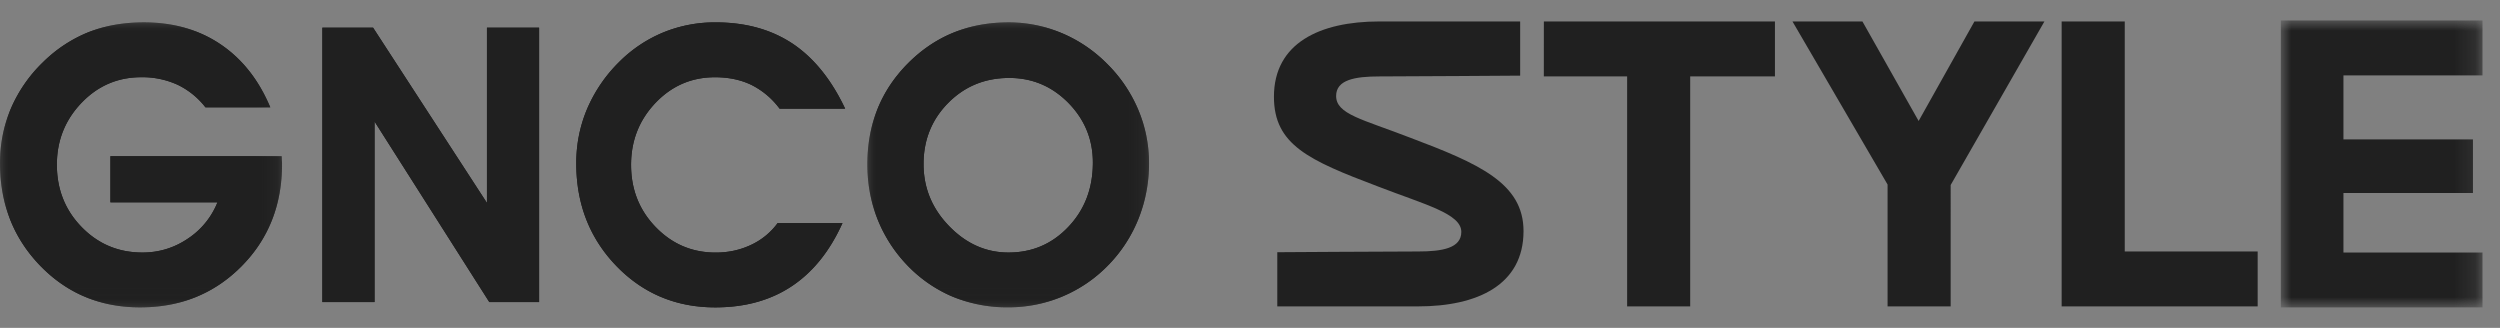
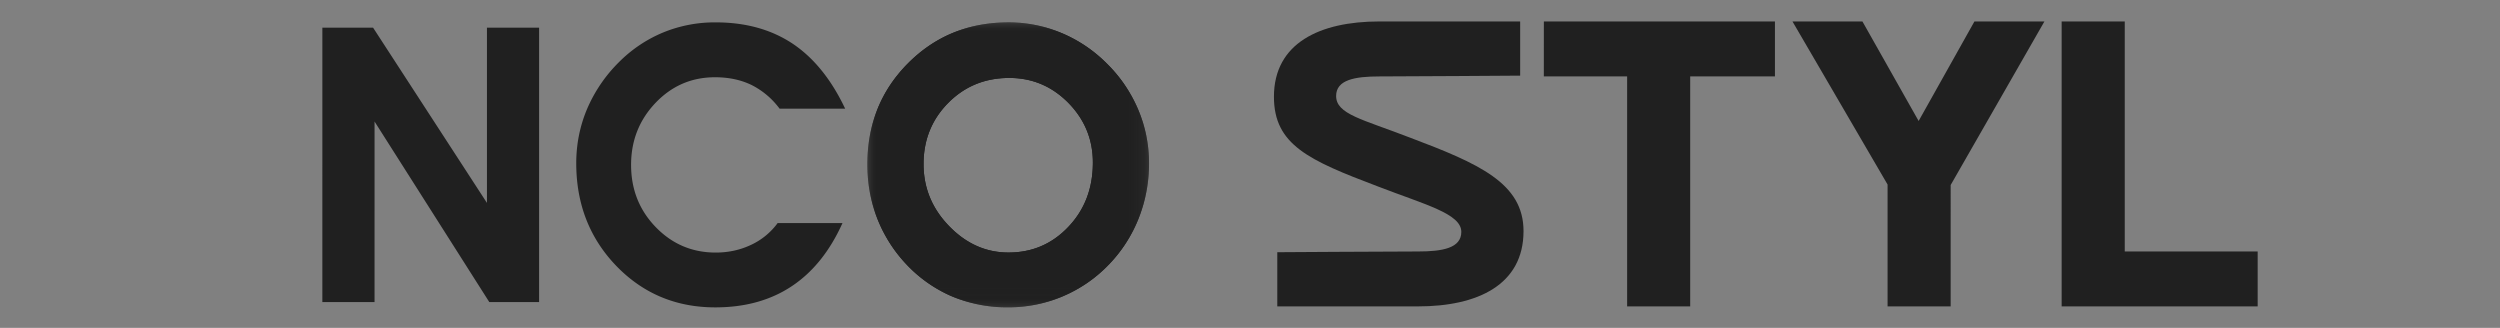
<svg xmlns="http://www.w3.org/2000/svg" xmlns:xlink="http://www.w3.org/1999/xlink" width="122" height="16" viewBox="0 0 122 16">
  <rect x="0" y="0" width="122" height="16" fill="#808080" stroke="none" />
  <defs>
    <path id="dvu2q15wca" d="M0 0h9.843v14H0z" />
-     <path id="xqob1scm1c" d="M0 0h13.763v13.909H0z" />
    <path id="l77lz0snre" d="M0 0h13.746v13.909H0z" />
    <path id="9do24uo8jg" d="M0 0h13.763v13.909H0z" />
    <path id="po9itl3xhi" d="M0 0h13.746v13.909H0z" />
  </defs>
  <g fill="none" fill-rule="evenodd">
-     <path stroke-opacity=".01" stroke="#FFF" stroke-width=".1" fill-opacity=".01" fill="#FFF" opacity=".01" d="M.05.05h121.9v15.9H.05z" />
    <path d="M68.797 6.712c-2.313-.895-3.594-1.135-3.594-2.029 0-.793.924-.953 2.112-.953 1.276 0 6.869-.039 6.869-.039V1.047h-6.87c-2.903 0-5.146 1.053-5.146 3.675 0 2.346 1.7 3.1 5.064 4.373 2.31.893 4.08 1.33 4.08 2.221 0 .795-.923.956-2.11.956-1.274 0-6.87.036-6.87.036v2.644h6.87c2.904 0 5.146-1.052 5.146-3.675 0-2.345-2.186-3.295-5.55-4.565M75.34 1.048h11.277v2.679h-4.135v11.225h-3.078V3.727h-4.065zM95.192 14.953h-3.078V9.006l-4.642-7.96h3.414l2.743 4.858 2.723-4.857h3.415l-4.575 7.982zM100.608 14.953V1.048h3.08v11.225h6.486v2.68z" fill="#202020" />
    <g transform="translate(111.304 1)">
      <mask id="2jhj9gf1yb" fill="#fff">
        <use xlink:href="#dvu2q15wca" />
      </mask>
-       <path fill="#202020" mask="url(#2jhj9gf1yb)" d="M0 0h9.843v2.678H3.056v3.125h6.32V8.42h-6.32v2.902h6.787V14H0z" />
    </g>
    <g transform="translate(0 1.091)">
      <mask id="nypqq1ovtd" fill="#fff">
        <use xlink:href="#xqob1scm1c" />
      </mask>
      <path d="M13.746 6.53c0 .044.004.109.007.199.008.088.01.155.01.198 0 1.99-.661 3.65-1.986 4.984-1.325 1.331-2.97 1.998-4.937 1.998-1.934 0-3.557-.675-4.87-2.025C.66 10.534 0 8.861 0 6.873c0-.945.179-1.834.534-2.671a6.964 6.964 0 0 1 1.571-2.264A6.766 6.766 0 0 1 4.325.477C5.132.159 6.03 0 7.023 0c1.426 0 2.67.355 3.726 1.063 1.057.707 1.872 1.734 2.442 3.083h-3.166a3.796 3.796 0 0 0-1.367-1.104 4.15 4.15 0 0 0-1.761-.365c-1.147 0-2.122.418-2.92 1.253-.8.835-1.201 1.842-1.201 3.017 0 1.195.401 2.212 1.207 3.04.808.829 1.796 1.245 2.967 1.245.805 0 1.543-.224 2.21-.673a3.817 3.817 0 0 0 1.452-1.777H5.388V6.53h8.358z" fill="#202020" mask="url(#nypqq1ovtd)" />
    </g>
    <path fill="#202020" d="M18.278 14.74h-2.547V1.35h2.475l5.557 8.552V1.35h2.545V14.74h-2.431l-5.599-8.81zM41.243 5.303h-3.199A3.862 3.862 0 0 0 36.68 4.15c-.521-.254-1.12-.38-1.789-.38-1.138 0-2.105.416-2.9 1.249-.795.833-1.194 1.842-1.194 3.026 0 1.197.4 2.209 1.202 3.037.802.828 1.777 1.243 2.927 1.243.625 0 1.202-.127 1.73-.378a3.374 3.374 0 0 0 1.292-1.06h3.165c-.617 1.37-1.445 2.398-2.48 3.083-1.034.687-2.276 1.03-3.727 1.03-1.915 0-3.525-.674-4.83-2.023-1.303-1.352-1.955-3.024-1.955-5.012 0-.932.178-1.816.532-2.655a7.182 7.182 0 0 1 1.553-2.278 6.616 6.616 0 0 1 2.156-1.447 6.632 6.632 0 0 1 2.569-.493c1.457 0 2.705.347 3.745 1.036 1.037.693 1.894 1.752 2.568 3.176" />
    <g transform="translate(42.327 1.091)">
      <mask id="2m7tct8vtf" fill="#fff">
        <use xlink:href="#l77lz0snre" />
      </mask>
      <path d="M.483 9.568a6.95 6.95 0 0 0 1.409 2.227 6.688 6.688 0 0 0 2.25 1.583 7 7 0 0 0 2.735.53 6.78 6.78 0 0 0 4.931-2.113 6.933 6.933 0 0 0 1.44-2.25 7.25 7.25 0 0 0 .498-2.672 6.67 6.67 0 0 0-.537-2.636 6.972 6.972 0 0 0-1.539-2.243A6.839 6.839 0 0 0 9.463.515 6.625 6.625 0 0 0 6.897 0C4.95 0 3.314.666 1.988 1.994.664 3.324 0 4.968 0 6.929c0 .938.161 1.816.483 2.64m9.319-5.646c.8.812 1.202 1.786 1.202 2.918 0 1.252-.398 2.296-1.191 3.133-.796.841-1.771 1.258-2.926 1.258-1.1 0-2.064-.431-2.897-1.29-.832-.857-1.247-1.864-1.247-3.026 0-1.184.404-2.181 1.212-2.993.805-.808 1.794-1.21 2.97-1.21 1.117 0 2.076.402 2.877 1.21" fill="#202020" mask="url(#2m7tct8vtf)" />
    </g>
    <g transform="translate(0 1.091)">
      <mask id="1c4aenpa6h" fill="#fff">
        <use xlink:href="#9do24uo8jg" />
      </mask>
-       <path d="M13.746 6.53c0 .044.004.109.007.199.008.088.01.155.01.198 0 1.99-.661 3.65-1.986 4.984-1.325 1.331-2.97 1.998-4.937 1.998-1.934 0-3.557-.675-4.87-2.025C.66 10.534 0 8.861 0 6.873c0-.945.179-1.834.534-2.671a6.964 6.964 0 0 1 1.571-2.264A6.766 6.766 0 0 1 4.325.477C5.132.159 6.03 0 7.023 0c1.426 0 2.67.355 3.726 1.063 1.057.707 1.872 1.734 2.442 3.083h-3.166a3.796 3.796 0 0 0-1.367-1.104 4.15 4.15 0 0 0-1.761-.365c-1.147 0-2.122.418-2.92 1.253-.8.835-1.201 1.842-1.201 3.017 0 1.195.401 2.212 1.207 3.04.808.829 1.796 1.245 2.967 1.245.805 0 1.543-.224 2.21-.673a3.817 3.817 0 0 0 1.452-1.777H5.388V6.53h8.358z" fill="#202020" mask="url(#1c4aenpa6h)" />
    </g>
-     <path fill="#202020" d="M18.278 14.74h-2.547V1.35h2.475l5.557 8.552V1.35h2.545V14.74h-2.431l-5.599-8.81zM41.243 5.303h-3.199A3.862 3.862 0 0 0 36.68 4.15c-.521-.254-1.12-.38-1.789-.38-1.138 0-2.105.416-2.9 1.249-.795.833-1.194 1.842-1.194 3.026 0 1.197.4 2.209 1.202 3.037.802.828 1.777 1.243 2.927 1.243.625 0 1.202-.127 1.73-.378a3.374 3.374 0 0 0 1.292-1.06h3.165c-.617 1.37-1.445 2.398-2.48 3.083-1.034.687-2.276 1.03-3.727 1.03-1.915 0-3.525-.674-4.83-2.023-1.303-1.352-1.955-3.024-1.955-5.012 0-.932.178-1.816.532-2.655a7.182 7.182 0 0 1 1.553-2.278 6.616 6.616 0 0 1 2.156-1.447 6.632 6.632 0 0 1 2.569-.493c1.457 0 2.705.347 3.745 1.036 1.037.693 1.894 1.752 2.568 3.176" />
    <g transform="translate(42.327 1.091)">
      <mask id="jrxm3dz7pj" fill="#fff">
        <use xlink:href="#po9itl3xhi" />
      </mask>
      <path d="M.483 9.568a6.95 6.95 0 0 0 1.409 2.227 6.688 6.688 0 0 0 2.25 1.583 7 7 0 0 0 2.735.53 6.78 6.78 0 0 0 4.931-2.113 6.933 6.933 0 0 0 1.44-2.25 7.25 7.25 0 0 0 .498-2.672 6.67 6.67 0 0 0-.537-2.636 6.972 6.972 0 0 0-1.539-2.243A6.839 6.839 0 0 0 9.463.515 6.625 6.625 0 0 0 6.897 0C4.95 0 3.314.666 1.988 1.994.664 3.324 0 4.968 0 6.929c0 .938.161 1.816.483 2.64m9.319-5.646c.8.812 1.202 1.786 1.202 2.918 0 1.252-.398 2.296-1.191 3.133-.796.841-1.771 1.258-2.926 1.258-1.1 0-2.064-.431-2.897-1.29-.832-.857-1.247-1.864-1.247-3.026 0-1.184.404-2.181 1.212-2.993.805-.808 1.794-1.21 2.97-1.21 1.117 0 2.076.402 2.877 1.21" fill="#202020" mask="url(#jrxm3dz7pj)" />
    </g>
  </g>
</svg>